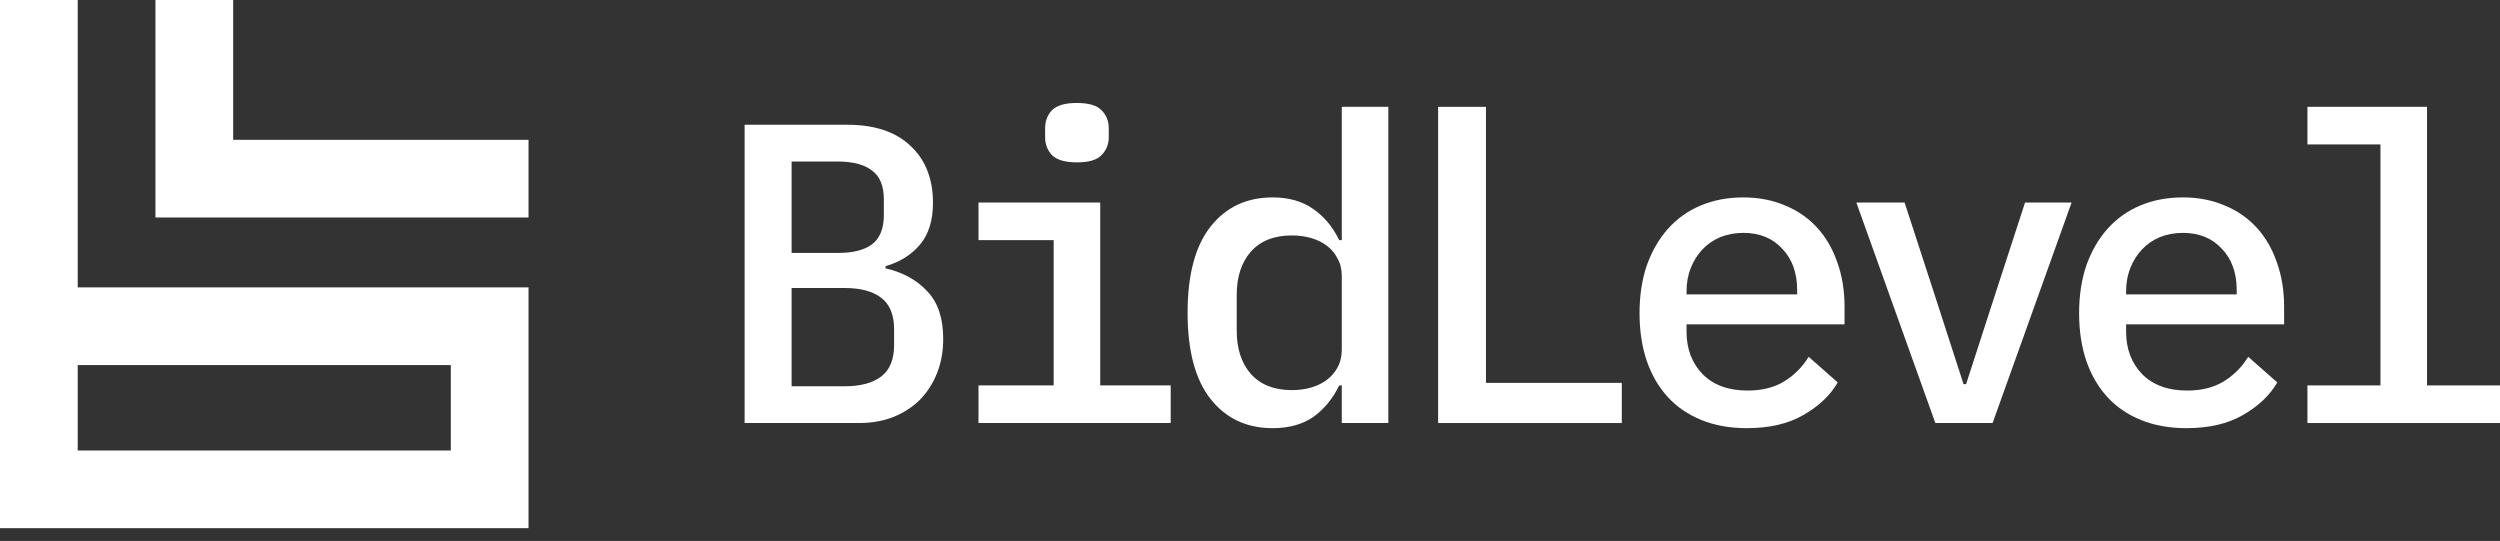
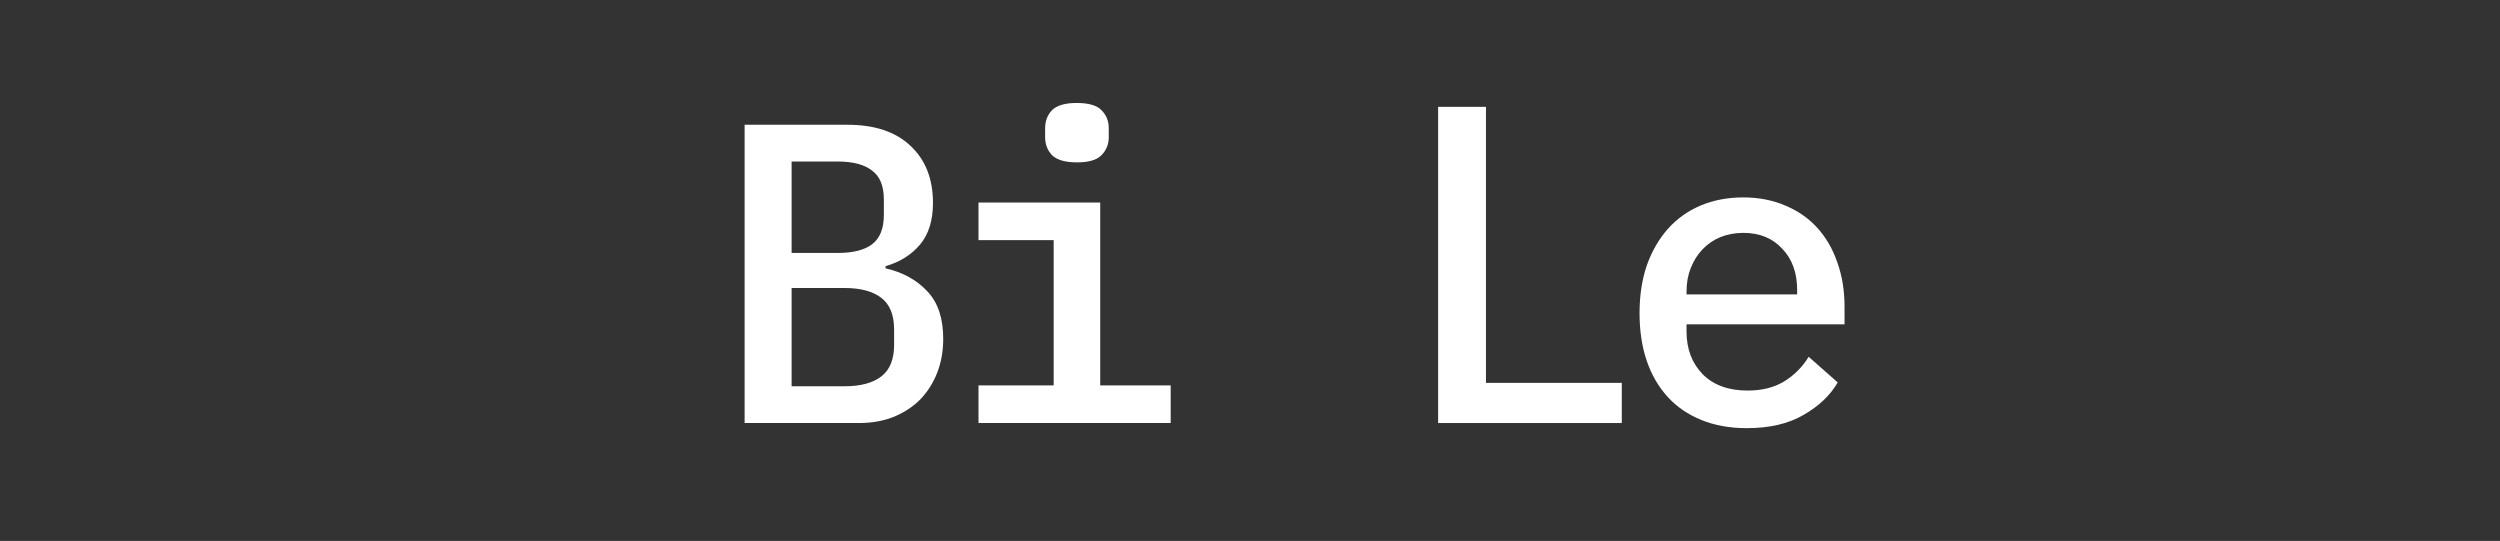
<svg xmlns="http://www.w3.org/2000/svg" width="171" height="37" viewBox="0 0 171 37" fill="none">
  <rect x="0" y="0" width="171" height="37" fill="#333333" stroke="none" />
-   <path d="M5.316 19.657H36.151V36.127H0V0H5.316V19.657ZM5.316 30.814H30.835V24.971H5.316V30.814ZM15.949 9.563H36.151V14.876H10.633V0H15.949V9.563Z" fill="white" />
-   <path d="M157.829 26.363H162.824V9.879H157.829V7.306H166.008V26.363H171.003V28.935H157.829V26.363Z" fill="white" />
-   <path d="M149.544 29.286C148.395 29.286 147.362 29.101 146.447 28.73C145.532 28.36 144.763 27.834 144.139 27.152C143.516 26.47 143.039 25.652 142.708 24.697C142.377 23.723 142.211 22.631 142.211 21.424C142.211 20.215 142.377 19.124 142.708 18.15C143.058 17.176 143.536 16.348 144.139 15.666C144.763 14.964 145.512 14.428 146.389 14.058C147.265 13.688 148.239 13.503 149.31 13.503C150.362 13.503 151.316 13.688 152.173 14.058C153.03 14.409 153.76 14.915 154.364 15.578C154.967 16.24 155.425 17.03 155.737 17.945C156.068 18.861 156.233 19.874 156.233 20.985V22.183H145.425V22.68C145.425 23.869 145.795 24.843 146.535 25.603C147.275 26.343 148.297 26.714 149.602 26.714C150.576 26.714 151.404 26.509 152.085 26.1C152.786 25.671 153.351 25.106 153.779 24.405L155.766 26.158C155.26 27.035 154.481 27.776 153.429 28.38C152.397 28.984 151.102 29.286 149.544 29.286ZM149.31 15.929C148.745 15.929 148.219 16.026 147.732 16.221C147.265 16.416 146.856 16.698 146.506 17.069C146.174 17.419 145.912 17.838 145.717 18.325C145.522 18.812 145.425 19.348 145.425 19.933V20.137H152.991V19.845C152.991 18.657 152.65 17.712 151.968 17.01C151.306 16.289 150.42 15.929 149.31 15.929Z" fill="white" />
-   <path d="M132.378 28.935L126.974 13.854H130.275L132.349 20.225L134.306 26.275H134.481L136.439 20.225L138.513 13.854H141.697L136.293 28.935H132.378Z" fill="white" />
  <path d="M119.478 29.286C118.329 29.286 117.296 29.101 116.381 28.73C115.466 28.36 114.696 27.834 114.073 27.152C113.45 26.47 112.973 25.652 112.642 24.697C112.311 23.723 112.145 22.631 112.145 21.424C112.145 20.215 112.311 19.124 112.642 18.15C112.992 17.176 113.47 16.348 114.073 15.666C114.696 14.964 115.446 14.428 116.323 14.058C117.199 13.688 118.173 13.503 119.244 13.503C120.296 13.503 121.25 13.688 122.107 14.058C122.964 14.409 123.694 14.915 124.298 15.578C124.901 16.24 125.359 17.03 125.671 17.945C126.002 18.861 126.167 19.874 126.167 20.985V22.183H115.359V22.68C115.359 23.869 115.729 24.843 116.469 25.603C117.209 26.343 118.231 26.714 119.536 26.714C120.51 26.714 121.337 26.509 122.019 26.1C122.72 25.671 123.285 25.106 123.713 24.405L125.7 26.158C125.194 27.035 124.415 27.776 123.363 28.38C122.331 28.984 121.036 29.286 119.478 29.286ZM119.244 15.929C118.679 15.929 118.153 16.026 117.666 16.221C117.199 16.416 116.79 16.698 116.44 17.069C116.108 17.419 115.846 17.838 115.651 18.325C115.456 18.812 115.359 19.348 115.359 19.933V20.137H122.925V19.845C122.925 18.657 122.584 17.712 121.902 17.01C121.24 16.289 120.354 15.929 119.244 15.929Z" fill="white" />
  <path d="M98.368 28.935L98.368 7.308H101.64V26.188H110.93V28.935H98.368Z" fill="white" />
-   <path d="M91.778 26.363H91.603C91.155 27.279 90.561 28 89.82 28.526C89.081 29.032 88.155 29.286 87.045 29.286C85.273 29.286 83.861 28.623 82.809 27.298C81.758 25.973 81.232 24.005 81.232 21.394C81.232 18.783 81.758 16.815 82.809 15.49C83.861 14.165 85.273 13.503 87.045 13.503C88.155 13.503 89.081 13.766 89.82 14.292C90.561 14.799 91.155 15.51 91.603 16.425H91.778V7.306H94.962V28.935H91.778V26.363ZM88.36 26.684C88.827 26.684 89.266 26.626 89.674 26.509C90.083 26.392 90.444 26.217 90.755 25.983C91.067 25.749 91.31 25.467 91.486 25.135C91.68 24.785 91.778 24.375 91.778 23.908V18.881C91.778 18.413 91.68 18.014 91.486 17.682C91.31 17.332 91.067 17.039 90.755 16.805C90.444 16.572 90.083 16.396 89.674 16.279C89.266 16.163 88.827 16.104 88.36 16.104C87.153 16.104 86.218 16.474 85.555 17.215C84.913 17.955 84.591 18.939 84.591 20.167V22.622C84.591 23.849 84.913 24.833 85.555 25.574C86.218 26.314 87.153 26.684 88.36 26.684Z" fill="white" />
  <path d="M73.677 11.106C72.859 11.106 72.285 10.941 71.954 10.609C71.642 10.278 71.487 9.869 71.487 9.382V8.768C71.487 8.281 71.642 7.872 71.954 7.54C72.285 7.209 72.85 7.043 73.648 7.043C74.466 7.043 75.031 7.209 75.343 7.54C75.674 7.872 75.839 8.281 75.839 8.768V9.382C75.839 9.869 75.674 10.278 75.343 10.609C75.031 10.941 74.476 11.106 73.677 11.106ZM66.929 26.363H72.071V16.425H66.929V13.854H75.255V26.363H80.075V28.935H66.929V26.363Z" fill="white" />
  <path d="M50.932 8.534H57.973C59.823 8.534 61.254 9.011 62.267 9.966C63.299 10.921 63.815 12.226 63.815 13.883C63.815 15.071 63.523 16.016 62.939 16.718C62.355 17.419 61.566 17.916 60.572 18.208V18.355C61.761 18.627 62.715 19.153 63.435 19.933C64.156 20.693 64.516 21.774 64.516 23.177C64.516 24.015 64.38 24.785 64.107 25.486C63.835 26.188 63.445 26.801 62.939 27.328C62.432 27.834 61.819 28.233 61.098 28.526C60.397 28.799 59.618 28.935 58.761 28.935H50.932V8.534ZM57.768 26.421C58.859 26.421 59.696 26.197 60.28 25.749C60.865 25.301 61.157 24.58 61.157 23.586V22.534C61.157 21.54 60.865 20.819 60.28 20.371C59.696 19.923 58.859 19.699 57.768 19.699H54.146V26.421H57.768ZM57.301 17.302C58.333 17.302 59.112 17.108 59.638 16.718C60.183 16.309 60.456 15.636 60.456 14.701V13.649C60.456 12.714 60.183 12.051 59.638 11.661C59.112 11.252 58.333 11.048 57.301 11.048H54.146V17.302H57.301Z" fill="white" />
</svg>